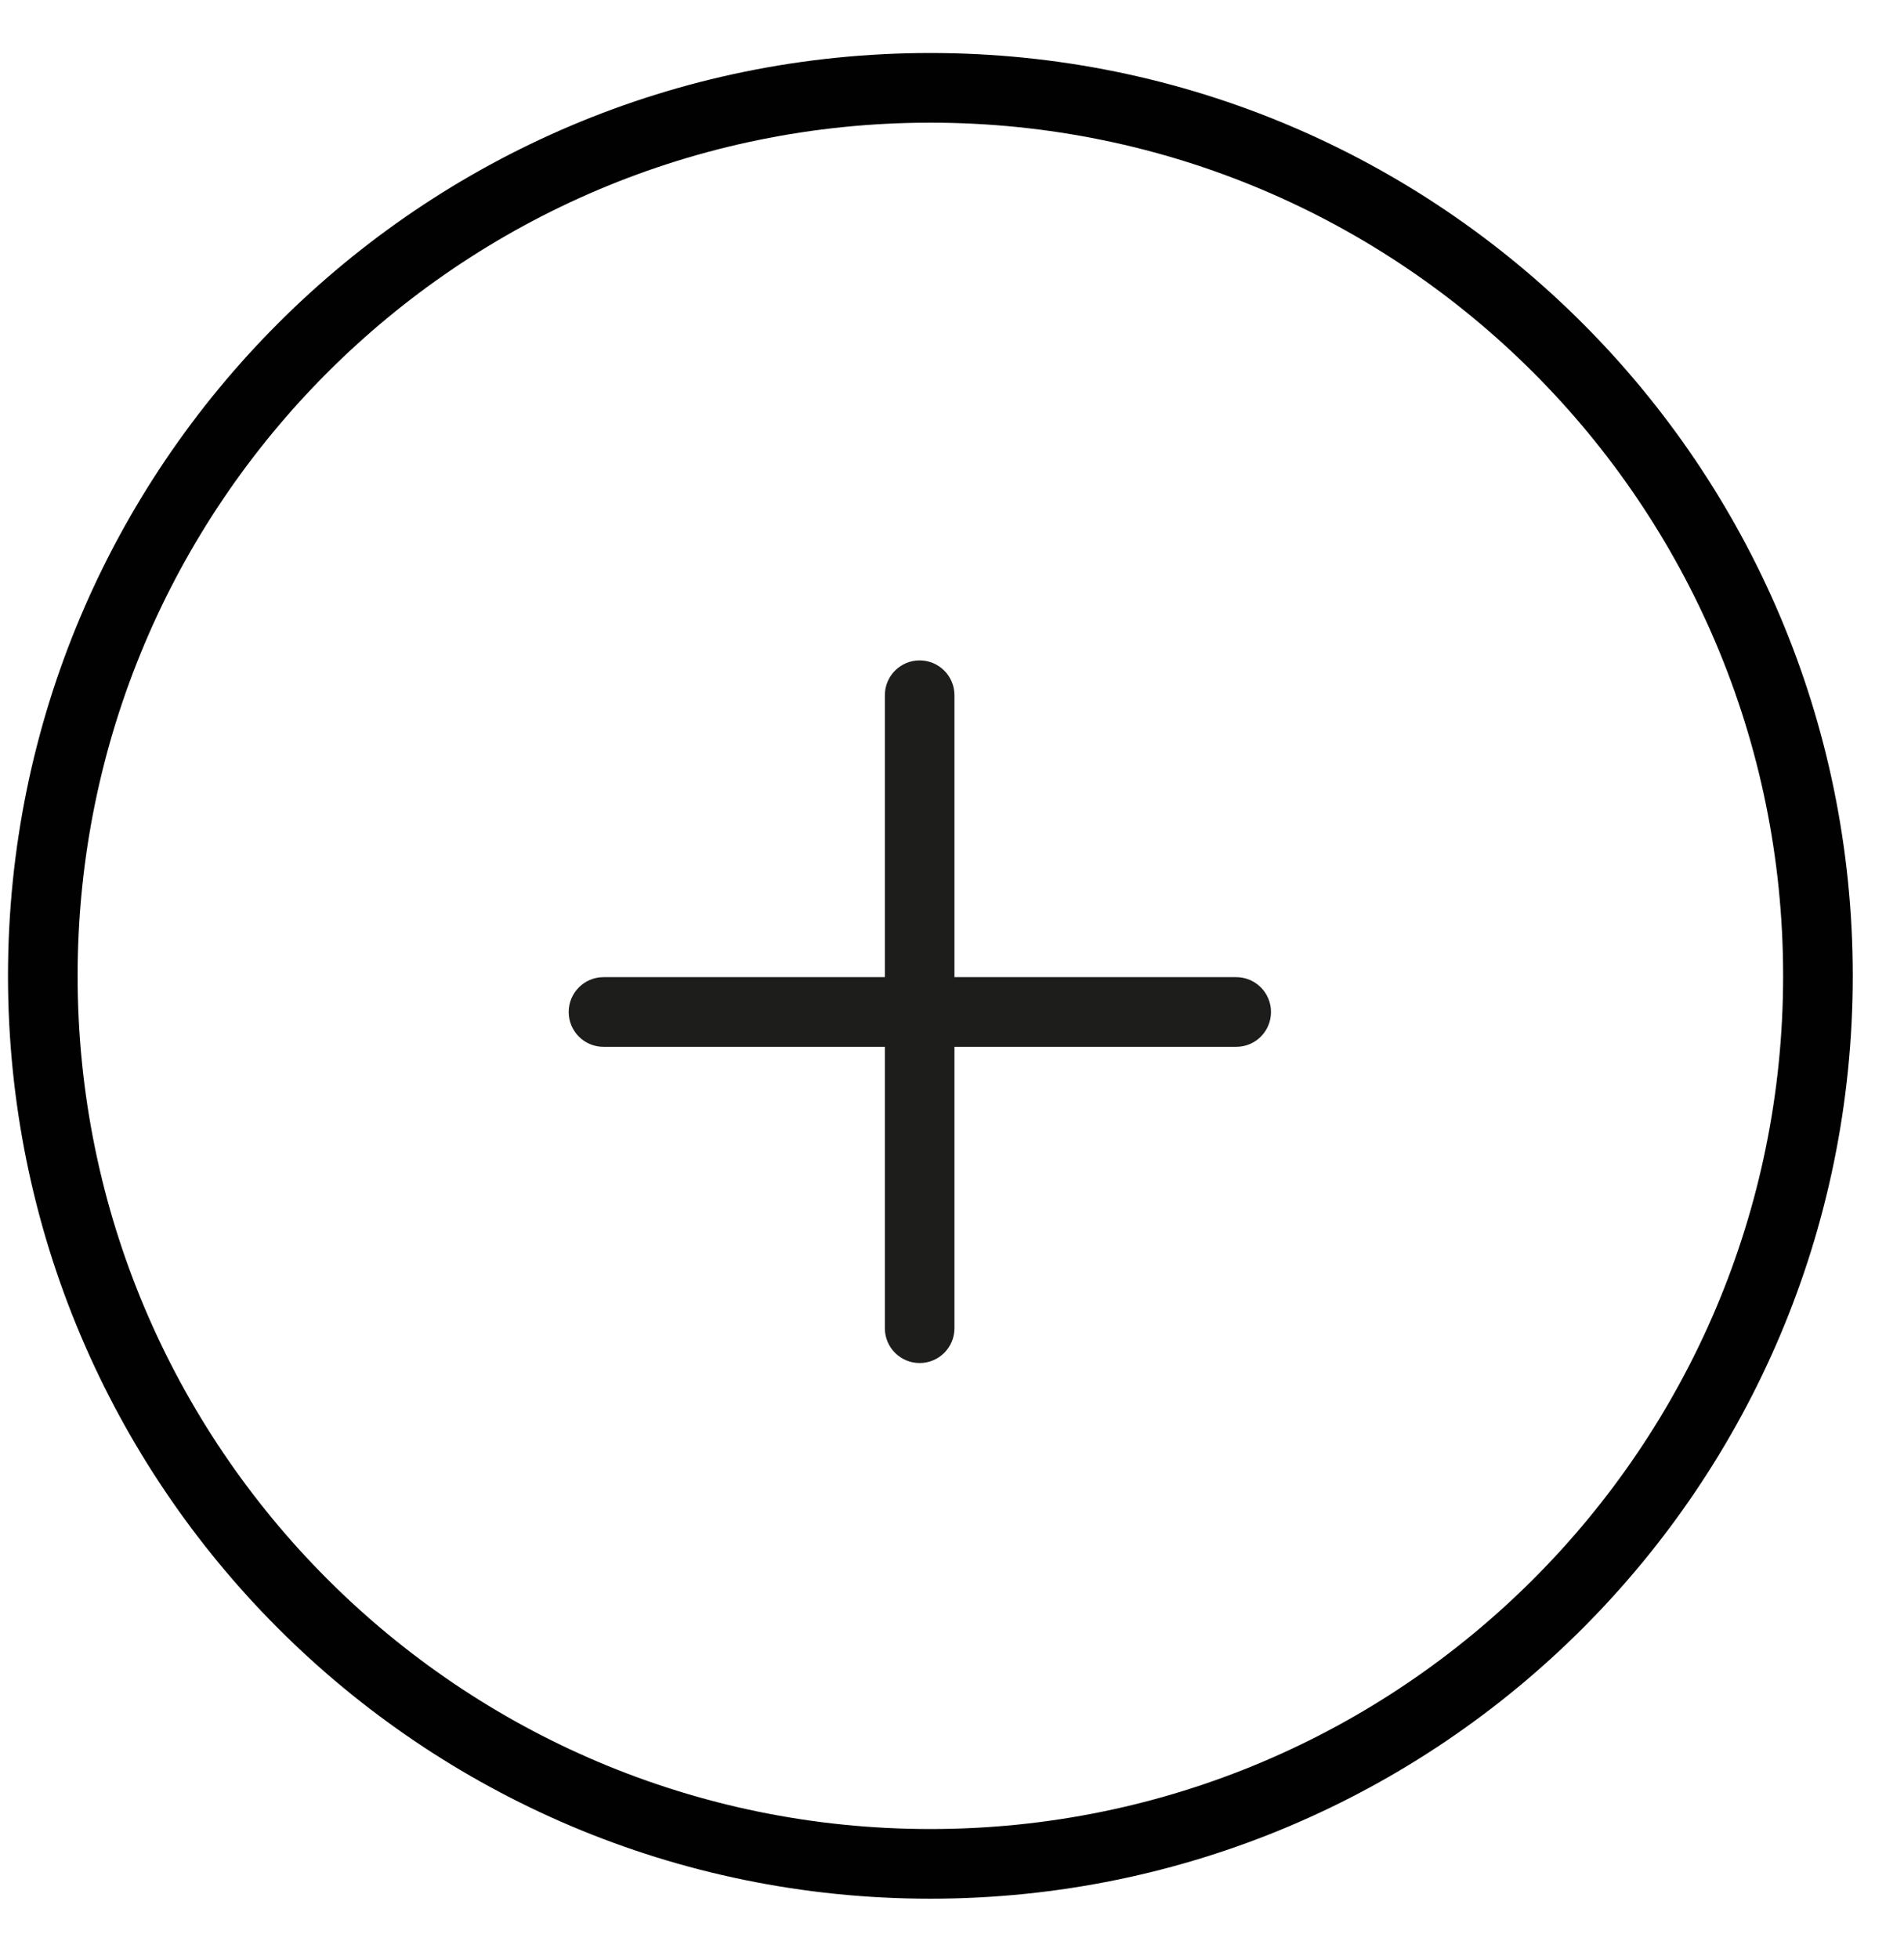
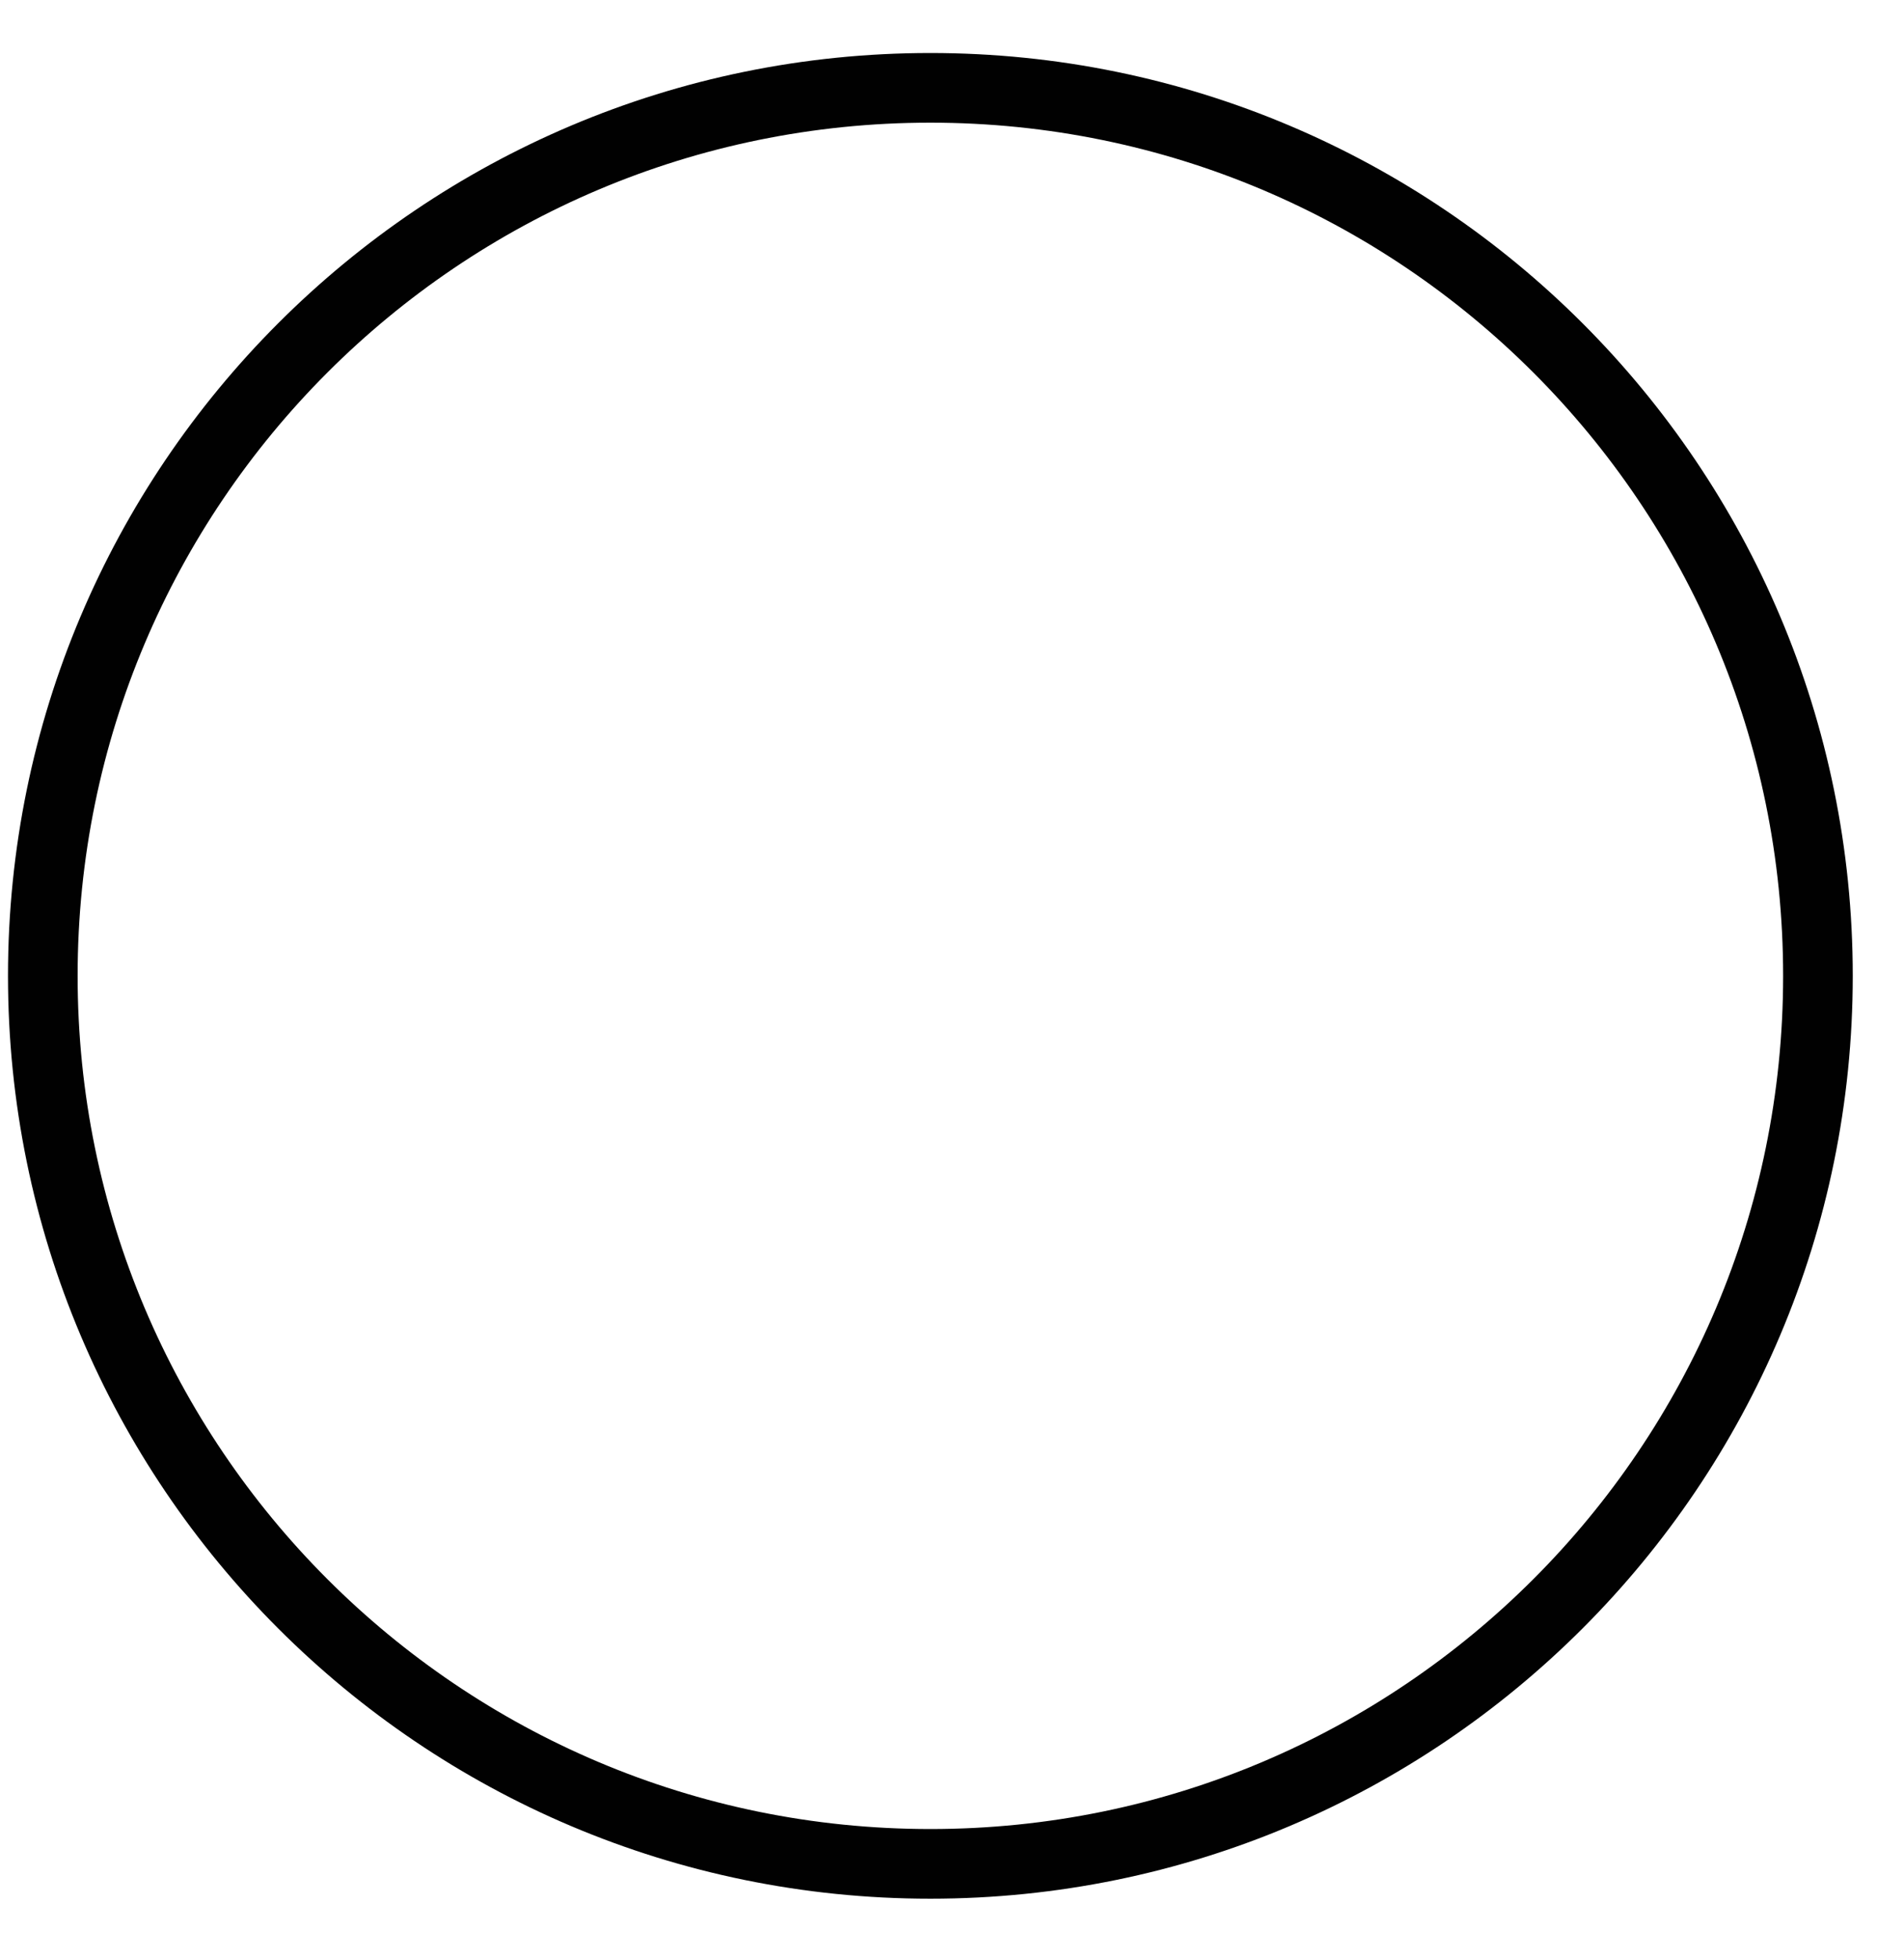
<svg xmlns="http://www.w3.org/2000/svg" width="35" height="36" viewBox="0 0 35 36" fill="none">
  <path d="M17.102 34.246C26.113 34.246 33.418 26.941 33.418 17.93C33.418 8.919 26.113 1.614 17.102 1.614C8.091 1.614 0.787 8.919 0.787 17.93C0.787 26.941 8.091 34.246 17.102 34.246Z" stroke="#010101" stroke-width="1.28" stroke-linecap="round" stroke-linejoin="round" />
-   <path d="M16.905 12.134C17.259 12.134 17.545 12.421 17.545 12.774V17.954H22.725C23.078 17.954 23.364 18.241 23.364 18.594C23.364 18.948 23.078 19.234 22.725 19.234H17.545V24.405C17.545 24.758 17.259 25.044 16.905 25.044C16.552 25.044 16.266 24.758 16.266 24.405V19.234H11.094C10.74 19.234 10.454 18.948 10.454 18.594C10.454 18.241 10.74 17.954 11.094 17.954H16.266V12.774C16.266 12.42 16.552 12.134 16.905 12.134Z" fill="#1D1D1B" />
</svg>